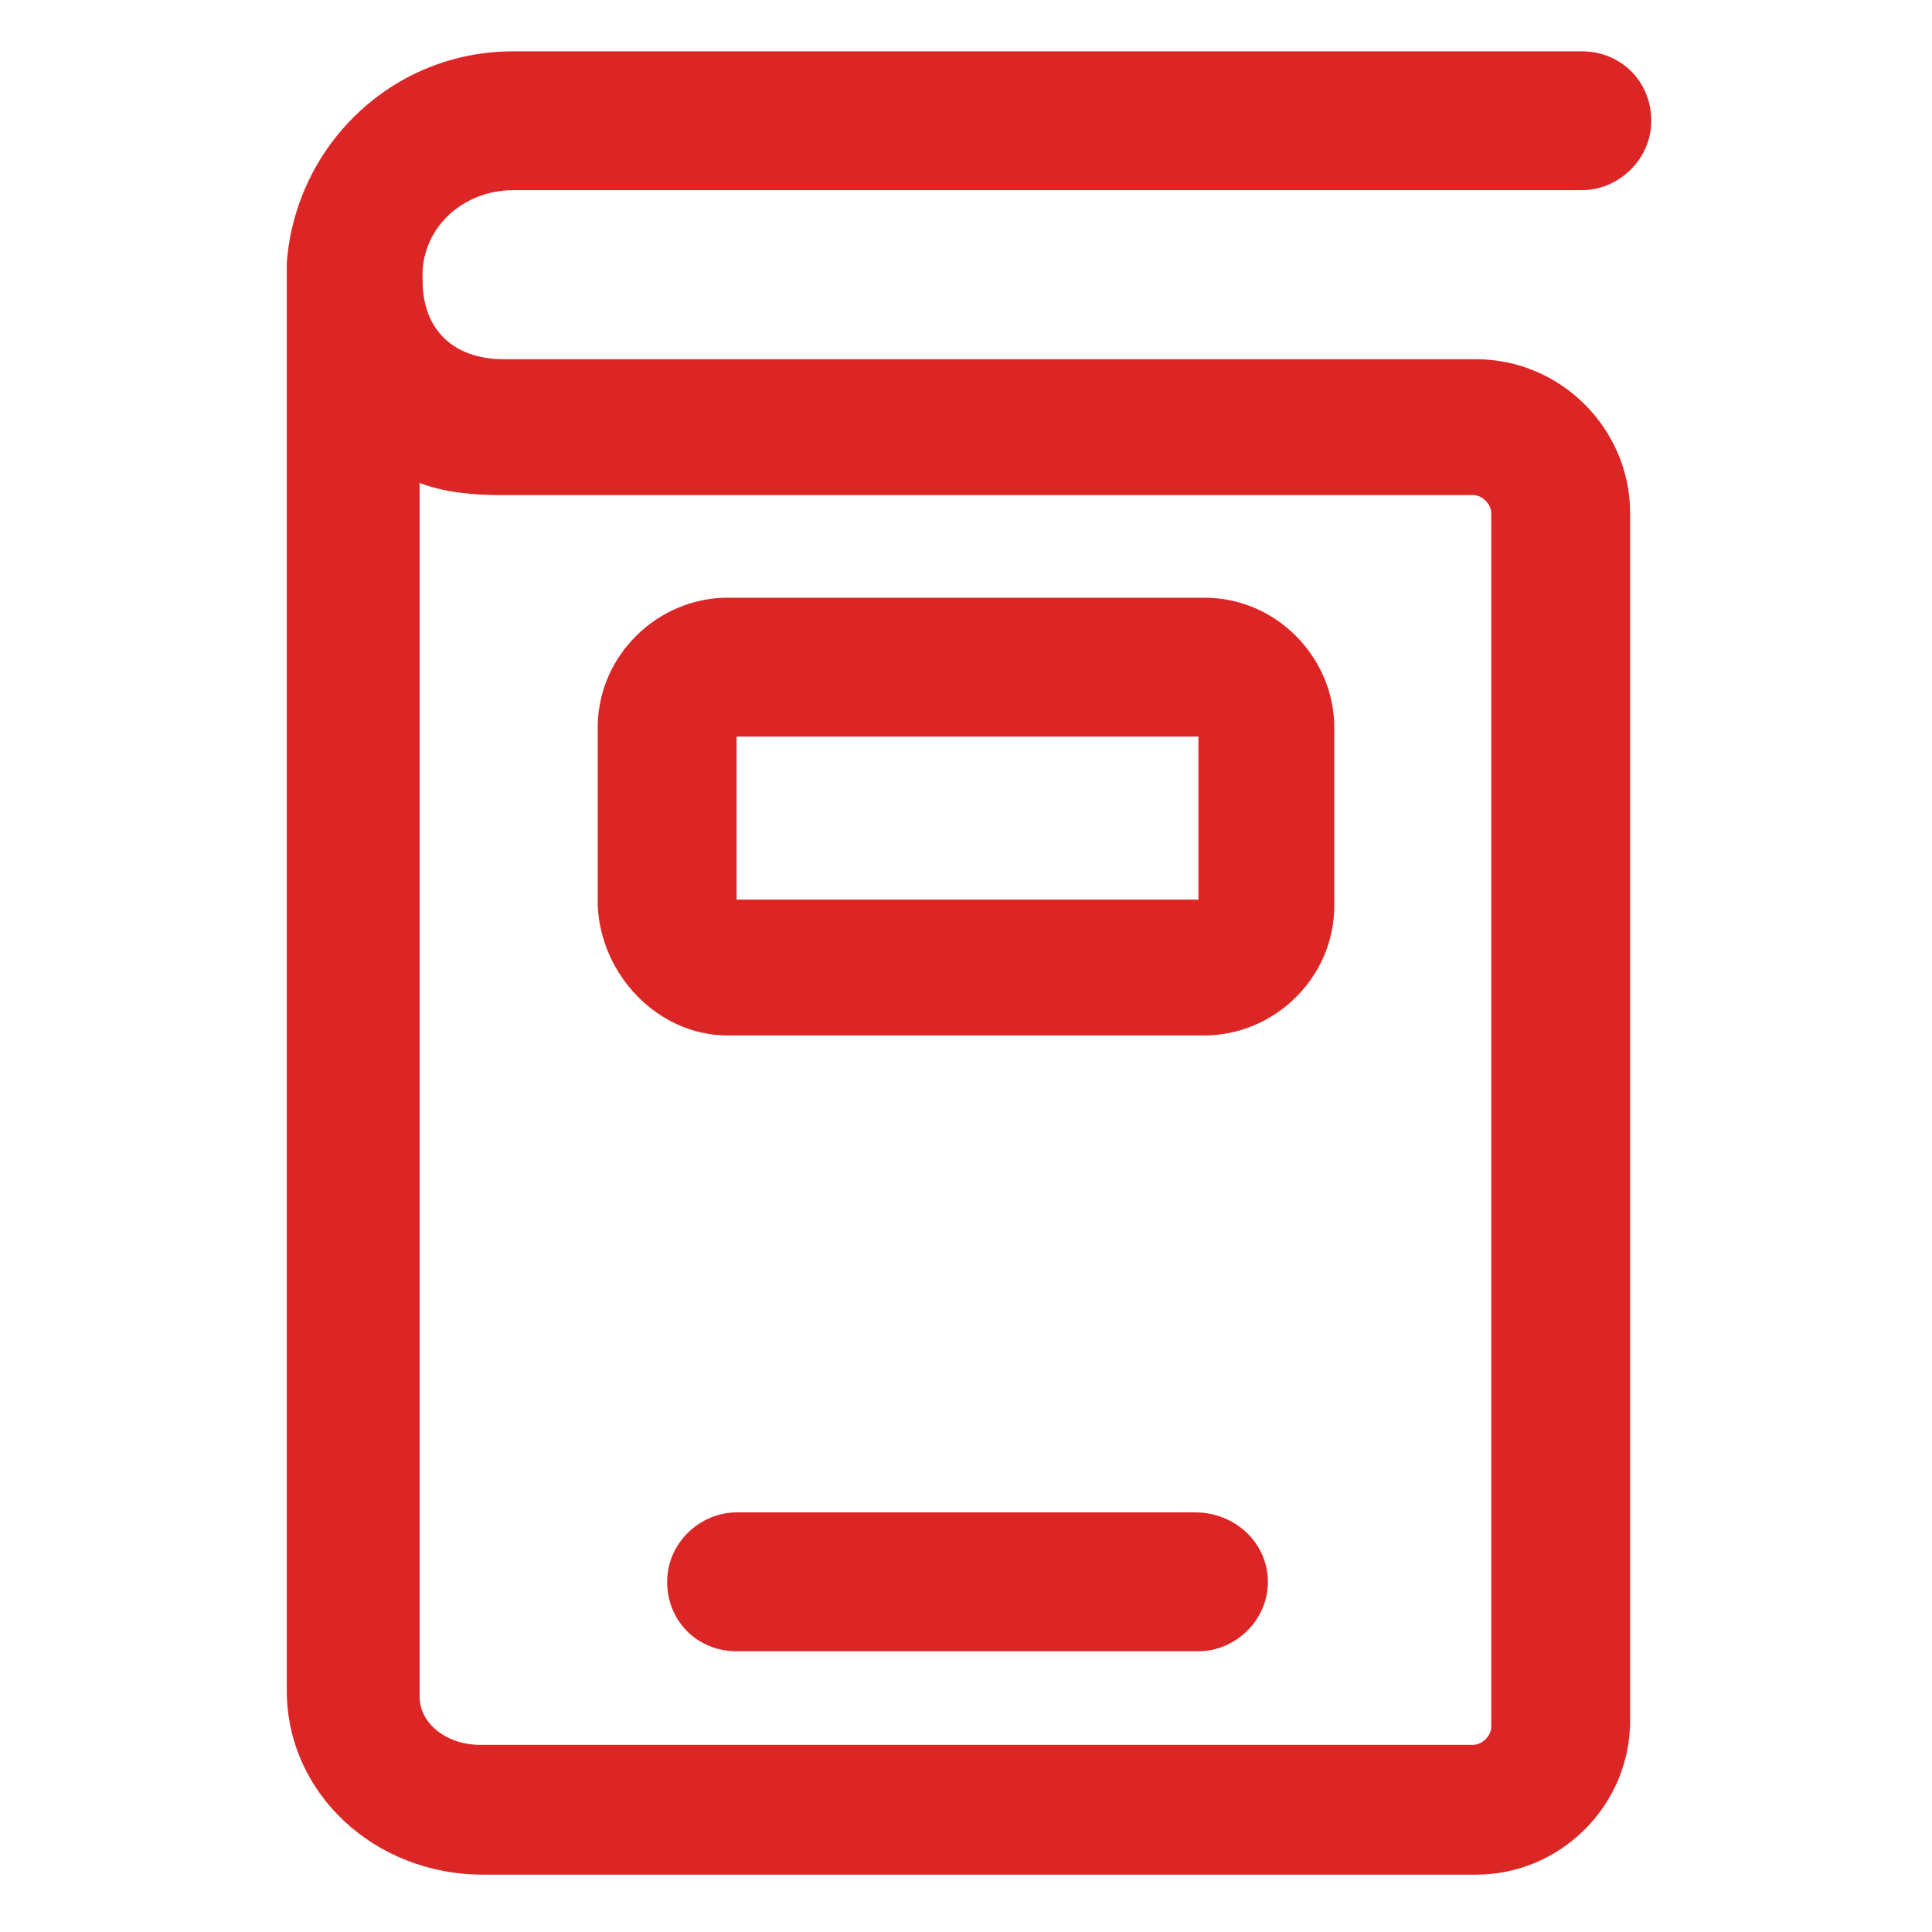
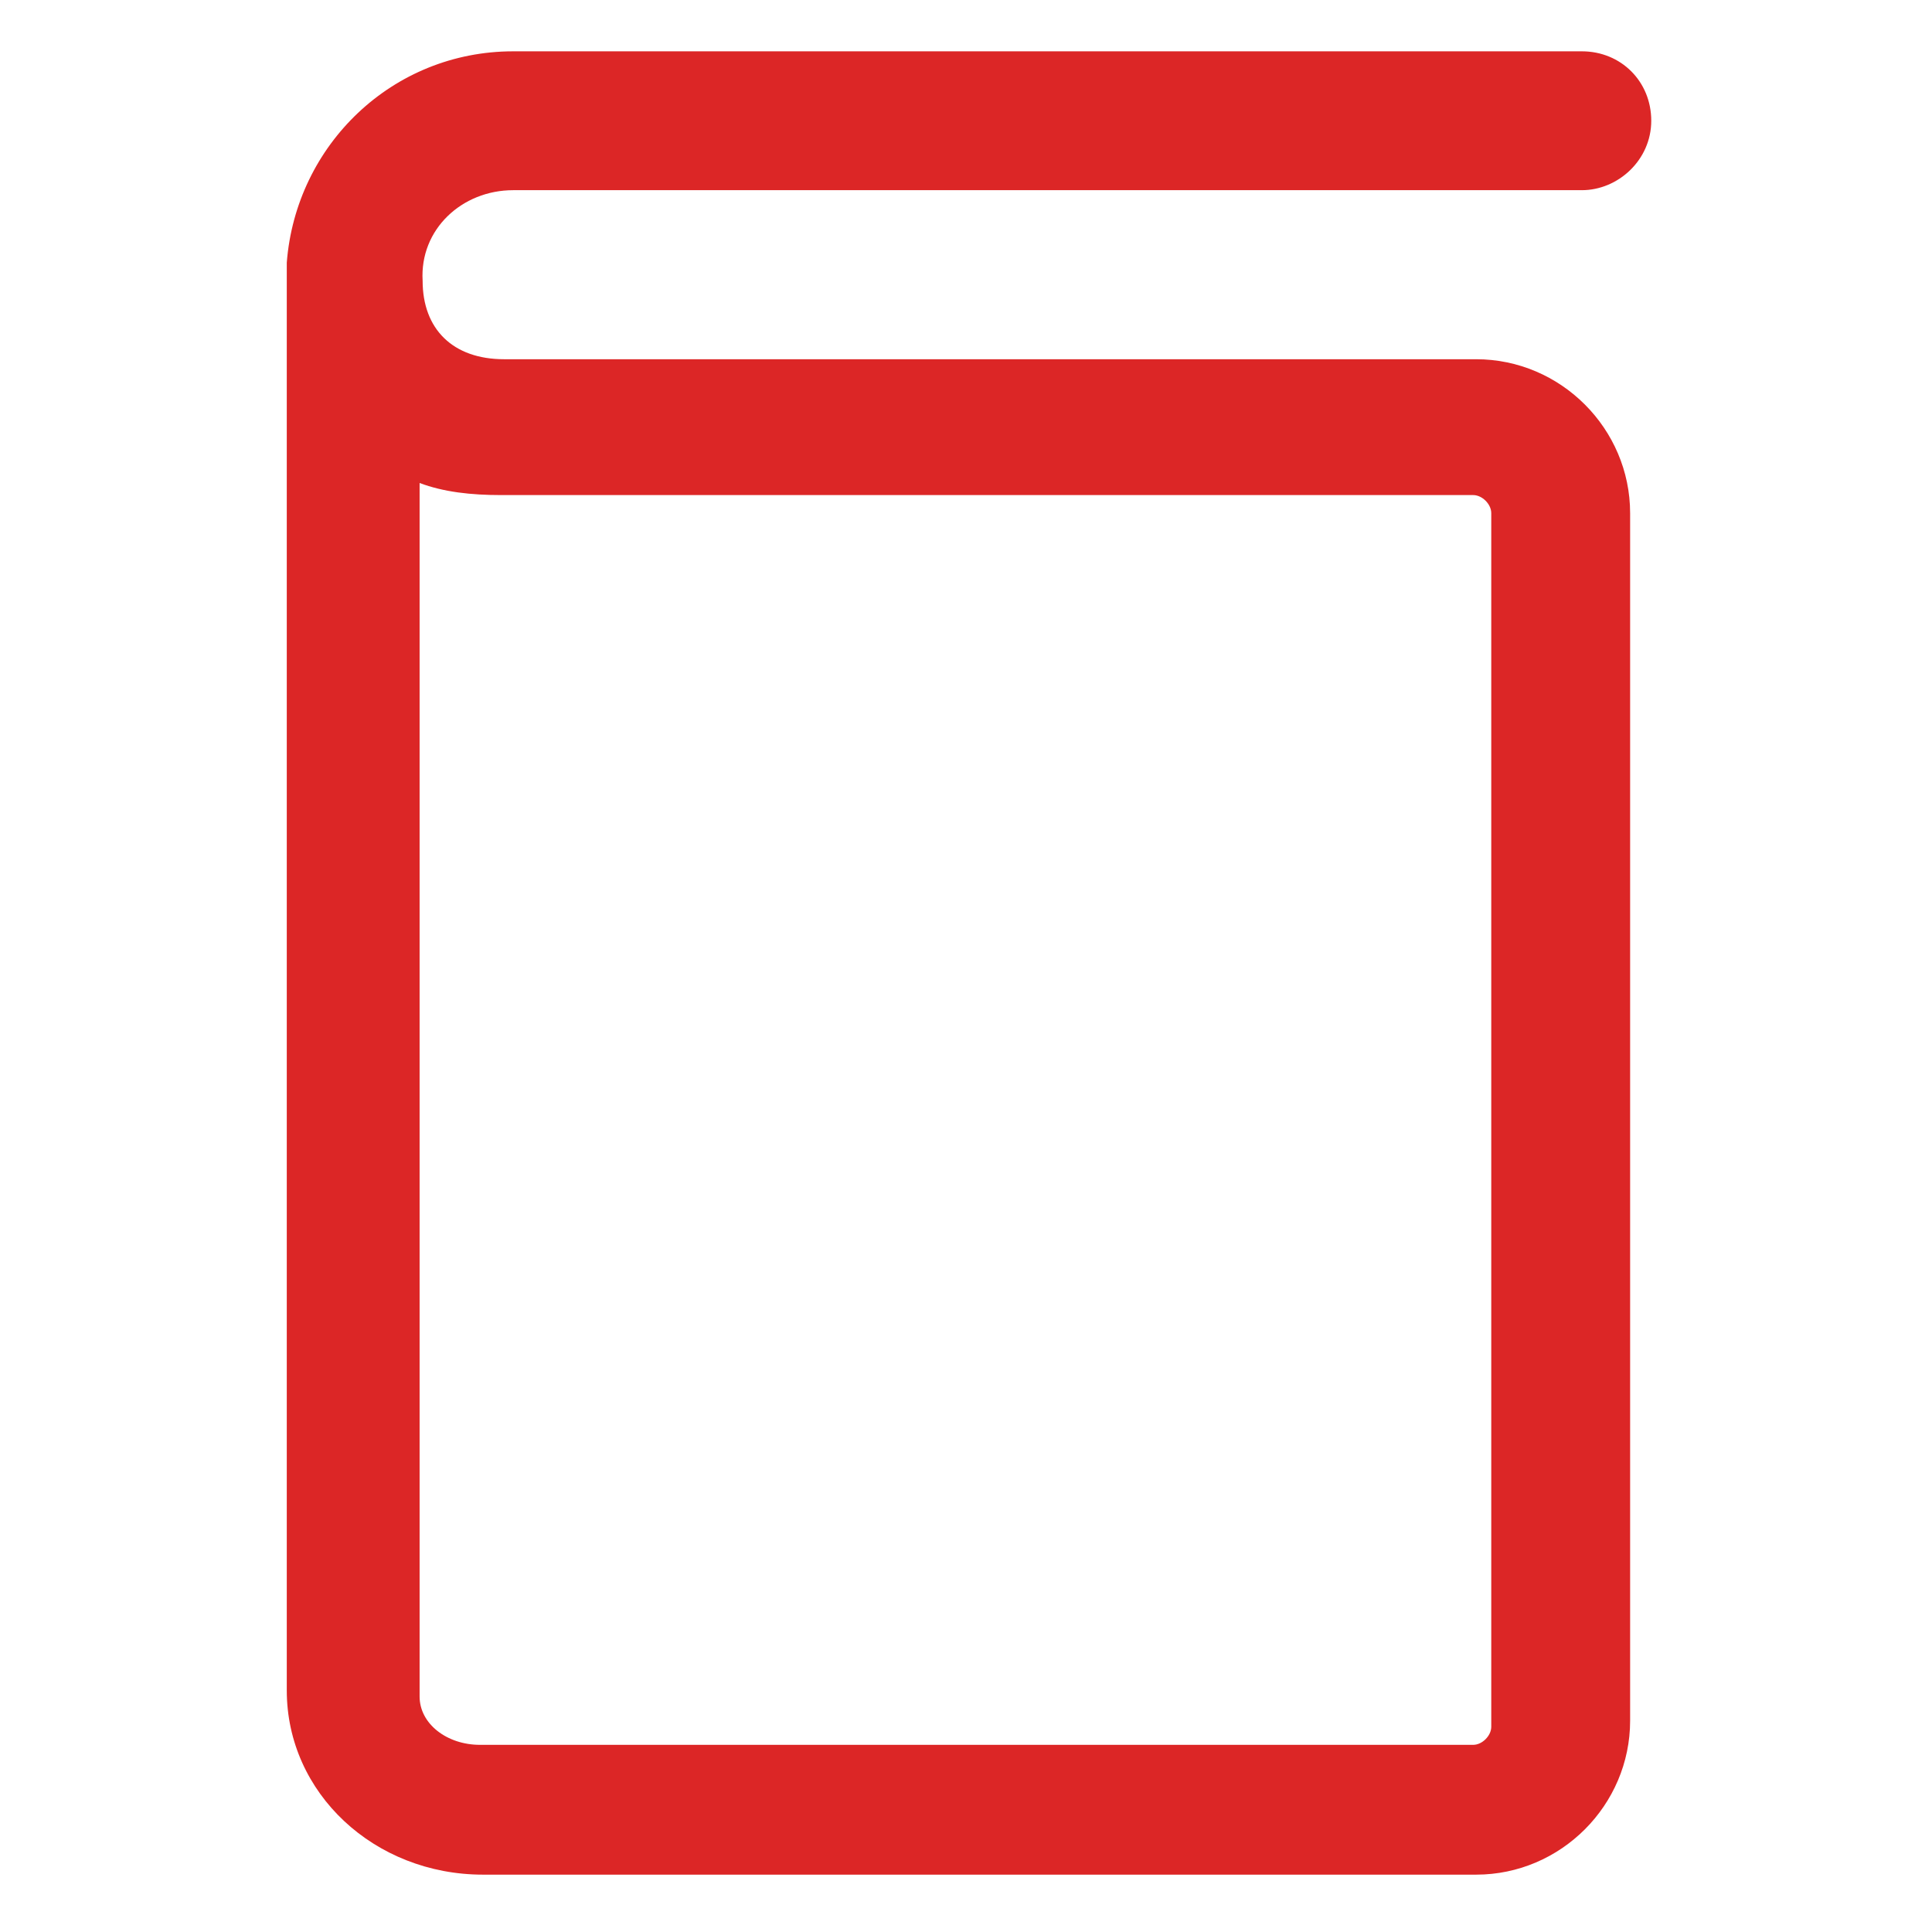
<svg xmlns="http://www.w3.org/2000/svg" width="128" height="128" viewBox="0 0 64 64">
-   <path fill="#dc2626" d="M39.6 50.1H24.4c-1.2 0-2.3 1-2.3 2.3s1 2.3 2.3 2.3h15.3c1.2 0 2.3-1 2.3-2.3s-1.1-2.3-2.4-2.3M24.1 34.3h15.8c2.3 0 4.3-1.9 4.3-4.3v-5.9c0-2.3-1.9-4.3-4.3-4.3H24.1c-2.3 0-4.3 1.9-4.3 4.3V30c.1 2.3 2 4.3 4.3 4.3m.3-9.9h15.3v5.4H24.4z" />
  <path fill="#dc2626" d="M17 6.3h35.4c1.2 0 2.3-1 2.3-2.3s-1-2.3-2.3-2.3H17c-4 0-7.2 3.1-7.5 7V56c0 3.4 2.9 6.1 6.5 6.1h32.9c2.8 0 5.1-2.3 5.1-5.1V17c0-2.8-2.3-5.1-5.1-5.1H16.7c-1.7 0-2.7-1-2.7-2.6c-.1-1.7 1.3-3 3-3m-.4 10.1s.1 0 0 0q.15 0 0 0h32.2c.3 0 .6.3.6.6v40.2c0 .3-.3.6-.6.6H15.9c-1.1 0-2-.7-2-1.6V16c.8.3 1.7.4 2.7.4" />
</svg>